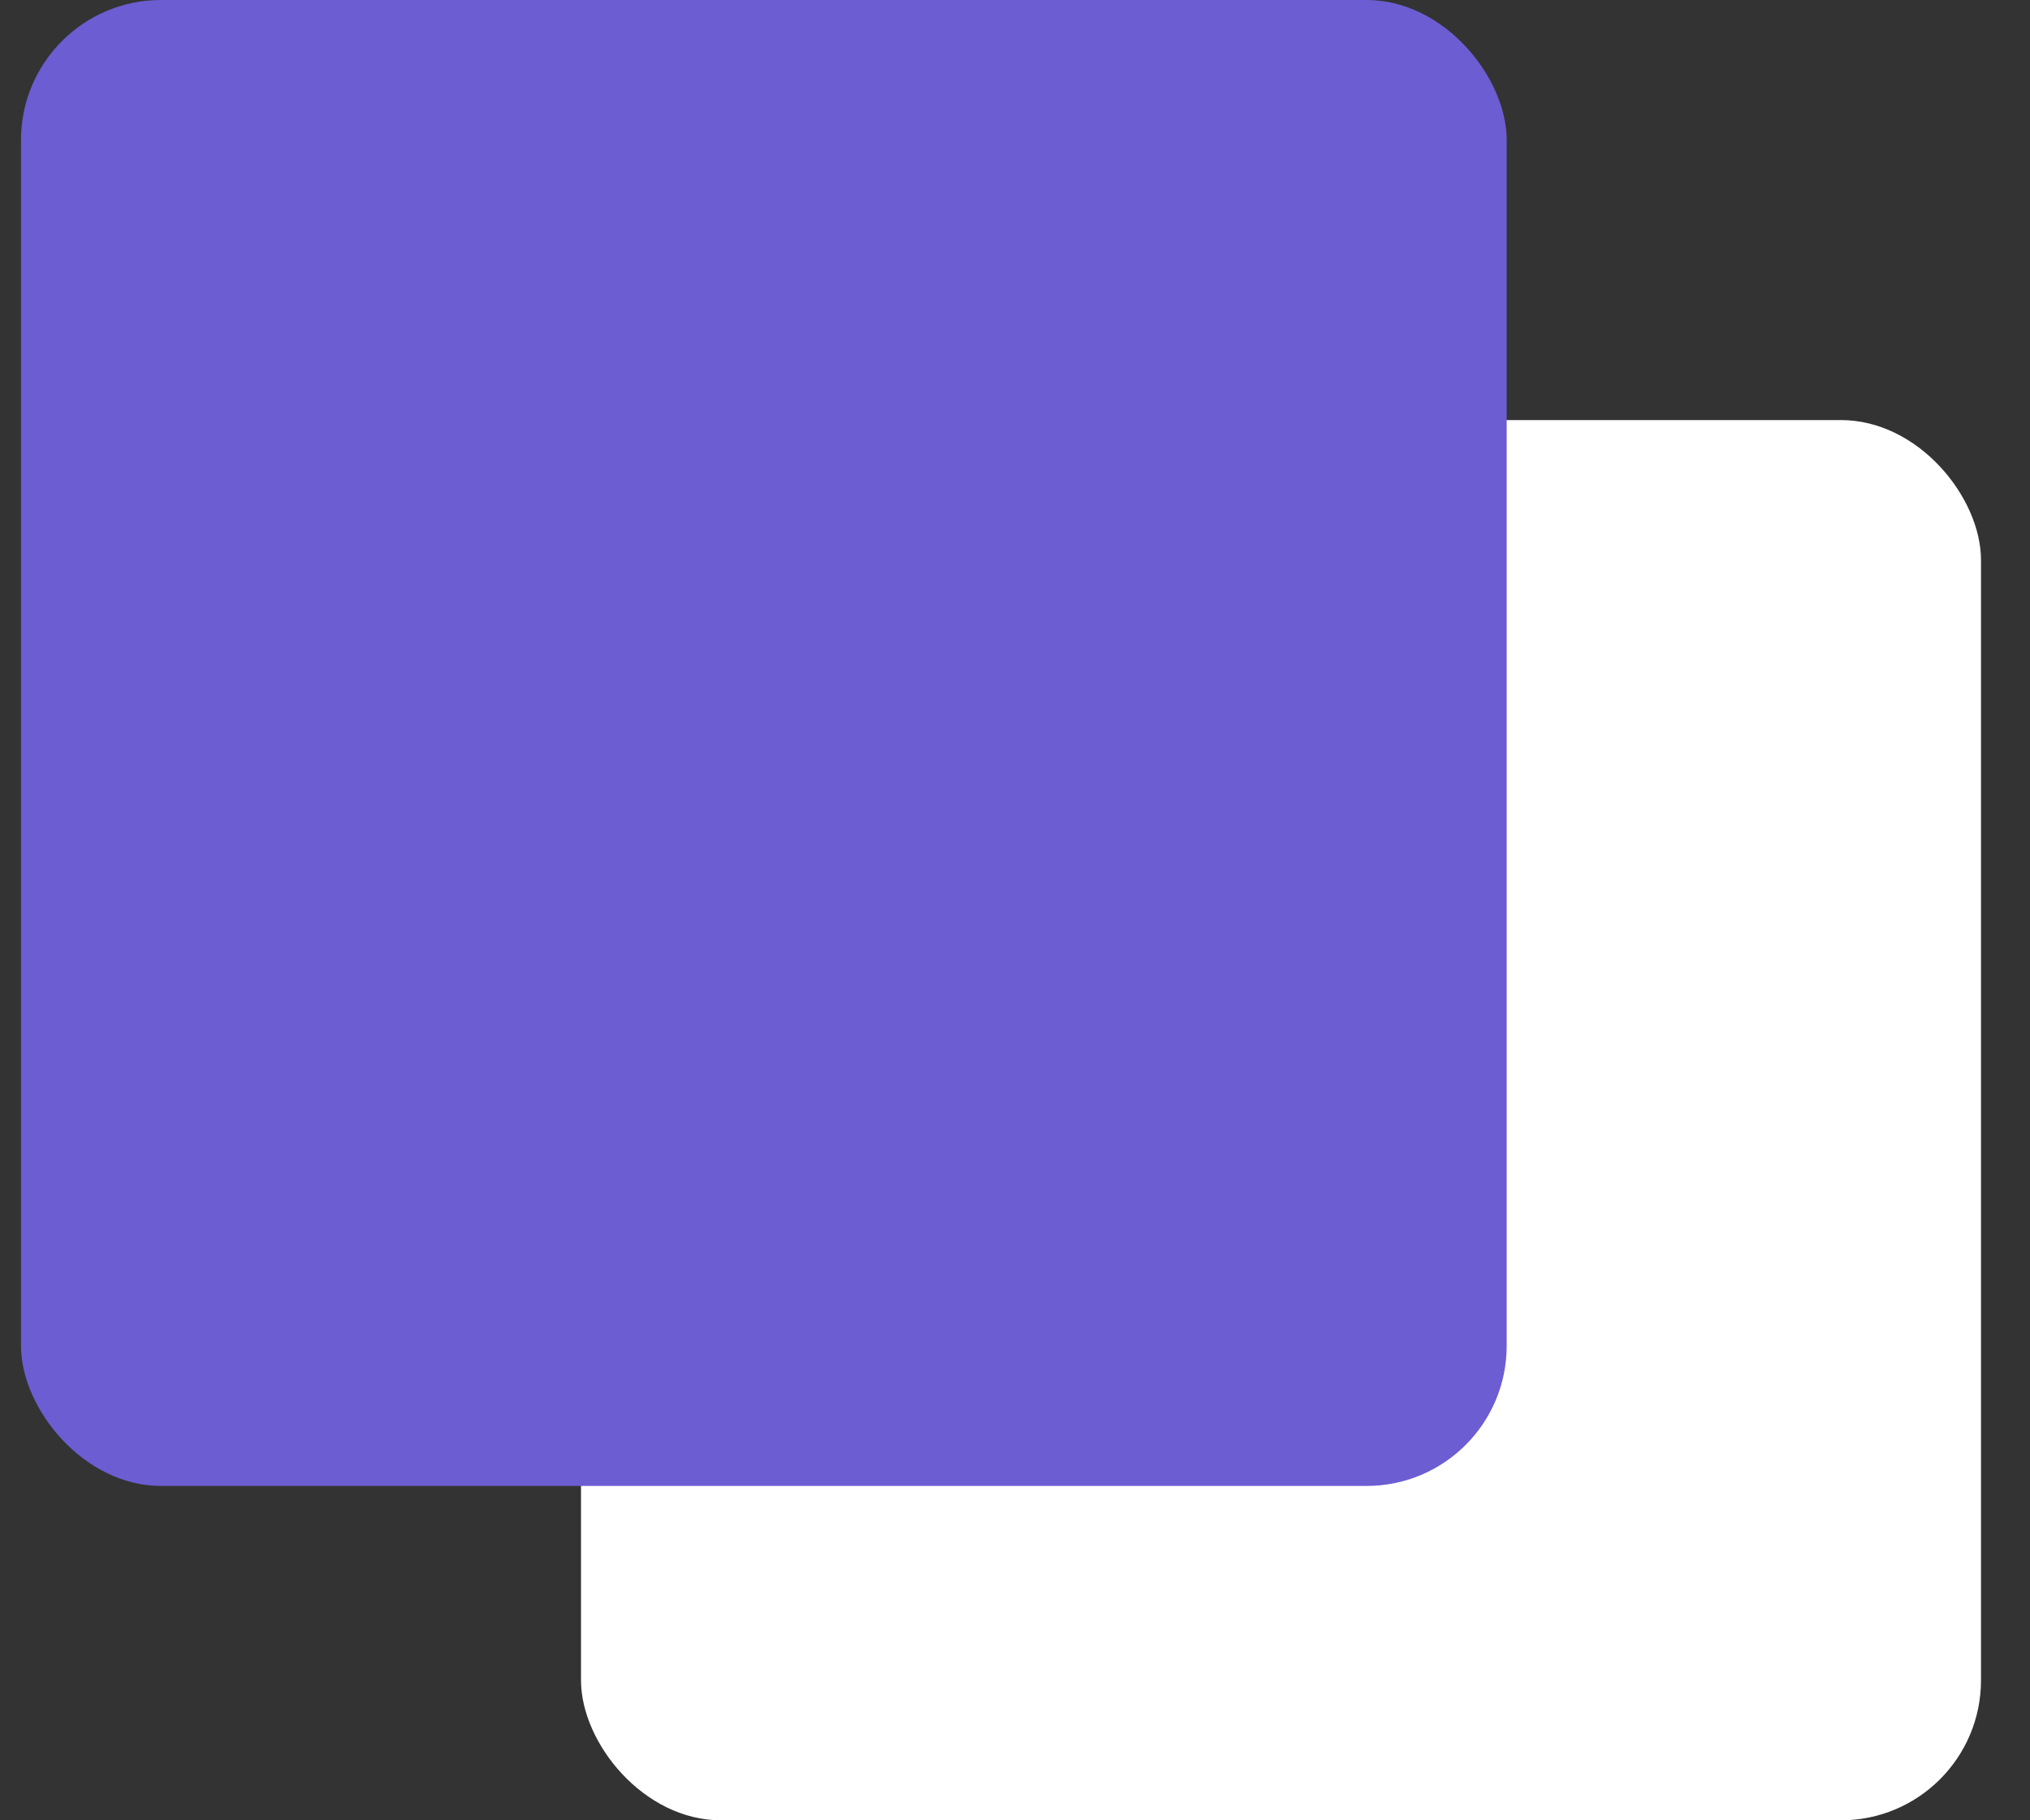
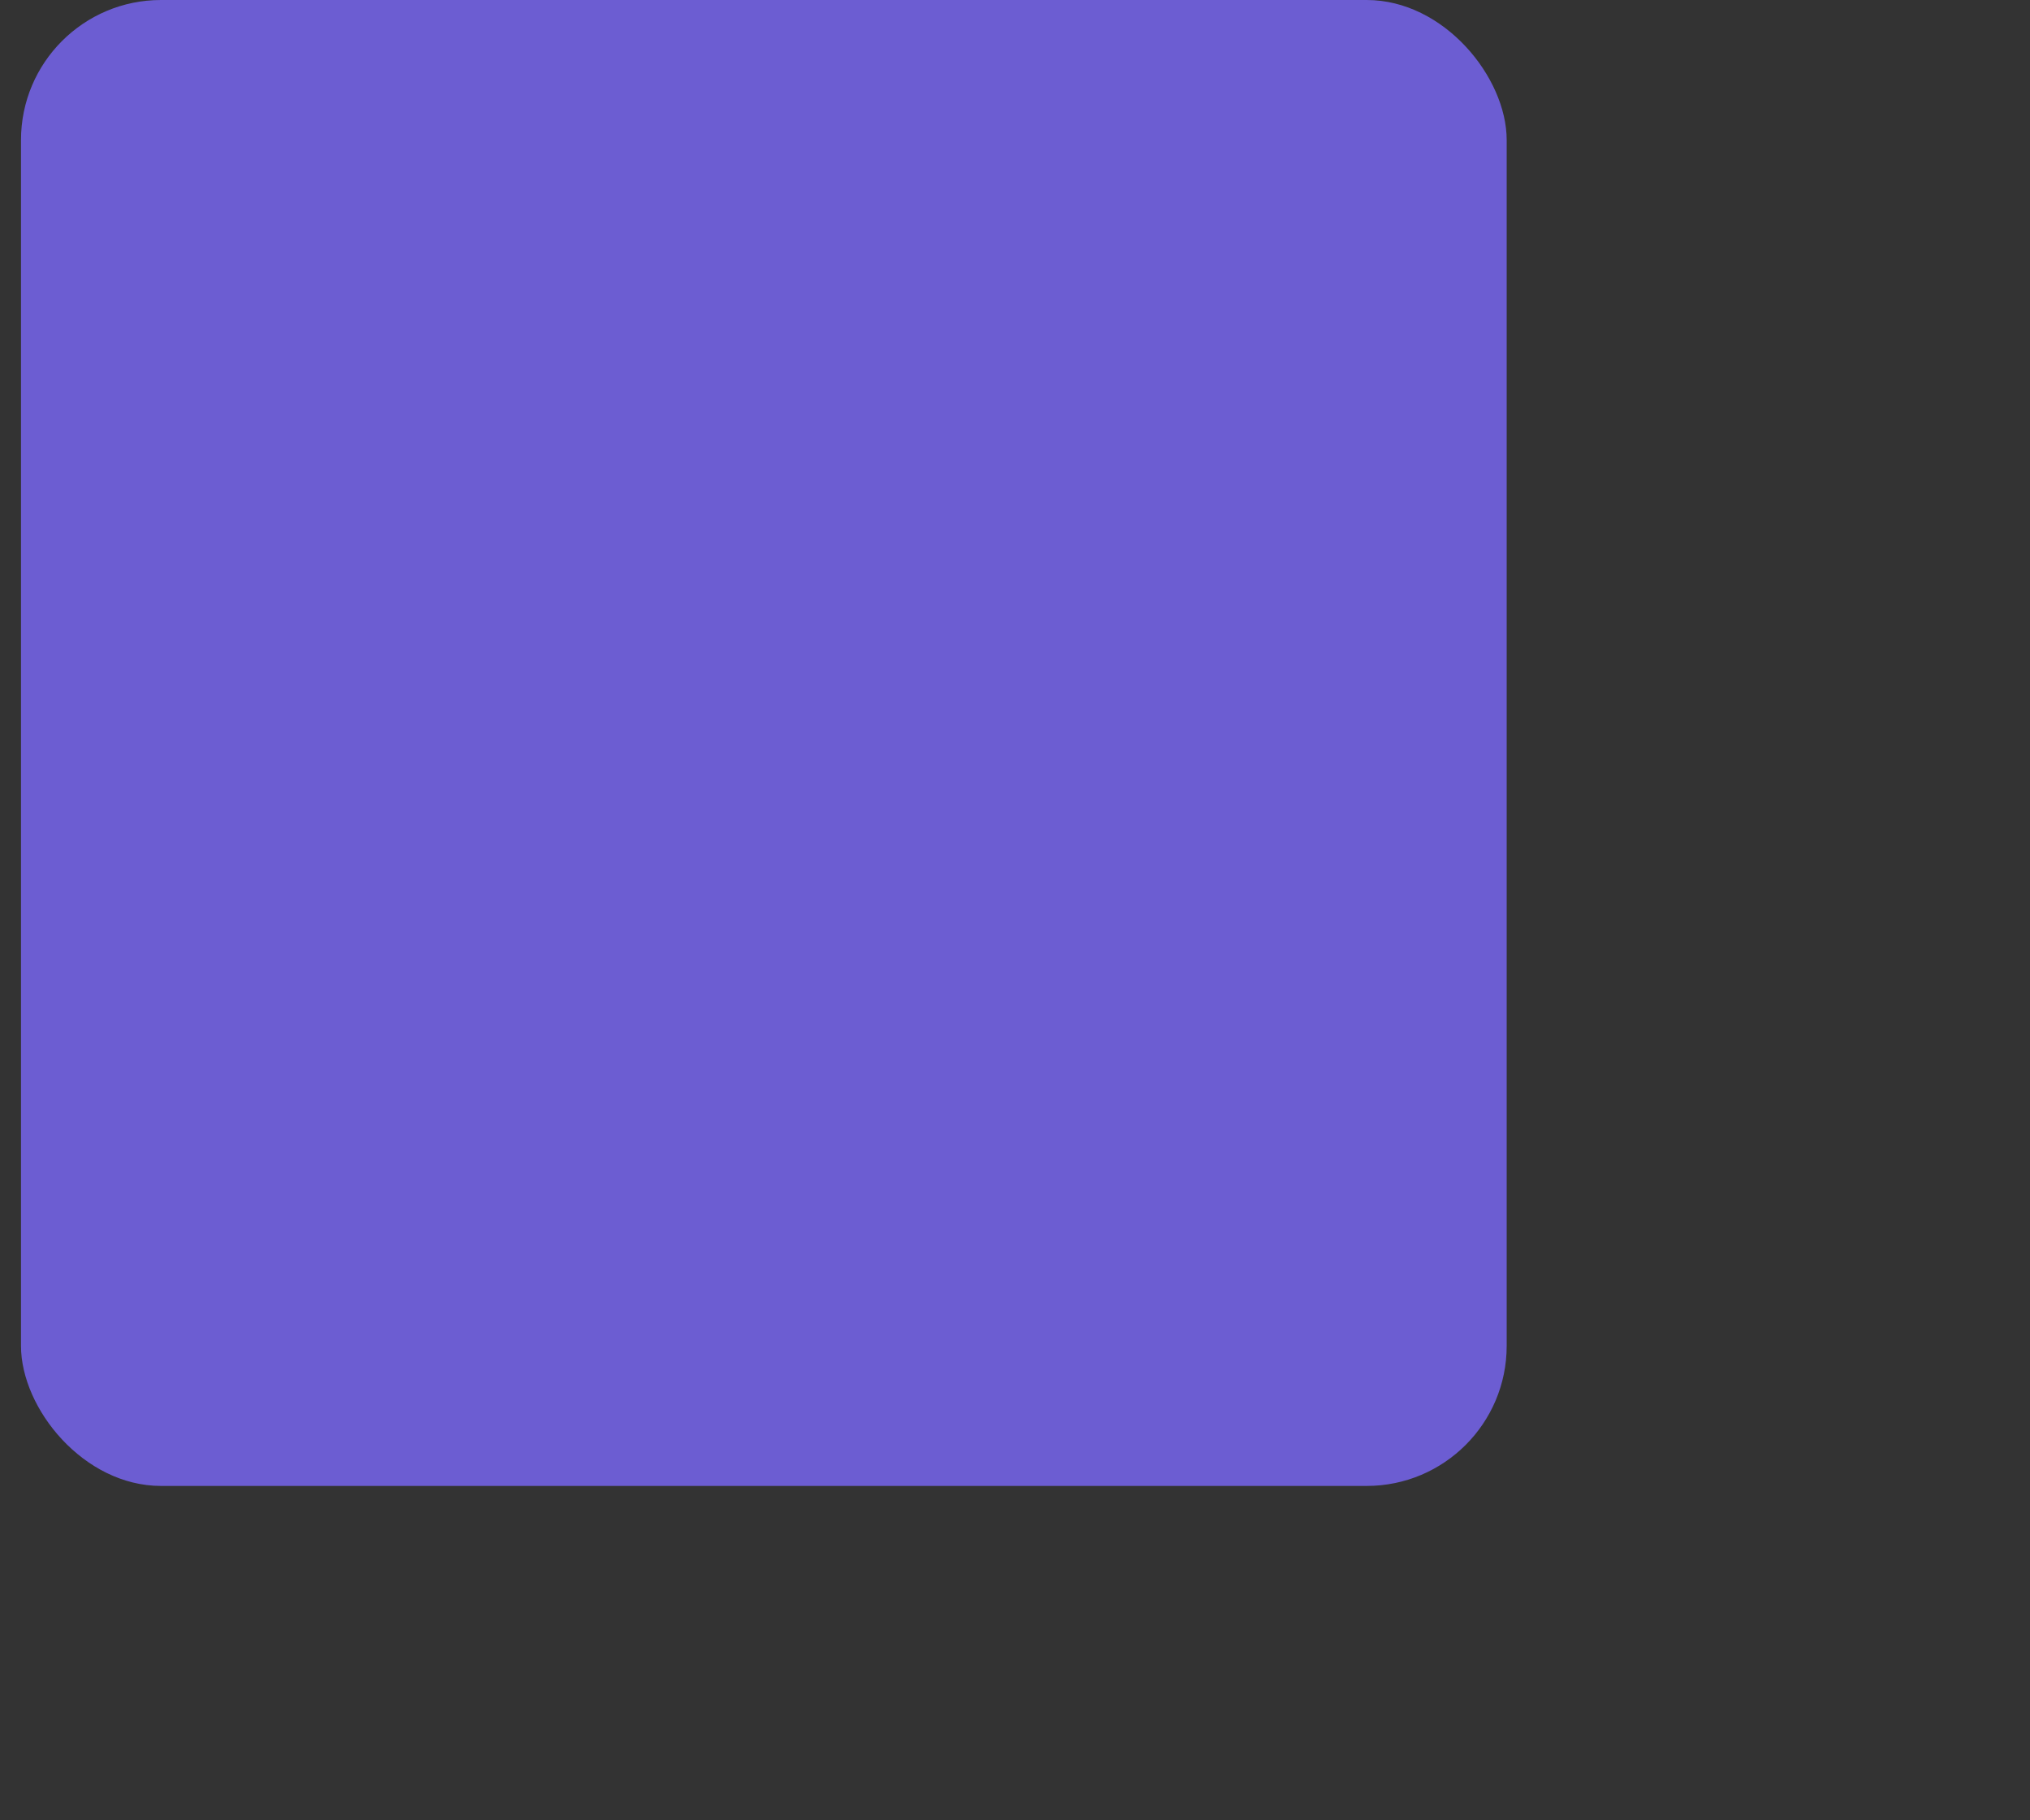
<svg xmlns="http://www.w3.org/2000/svg" width="29" height="26" viewBox="0 0 29 26" fill="none">
  <rect x="0" y="0" width="29" height="26" fill="#333333" stroke="none" />
-   <rect x="8.3" y="6" width="20" height="20" rx="2" fill="white" />
  <rect x="0.3" width="21.224" height="21.224" rx="2" fill="#6C5DD2" />
</svg>